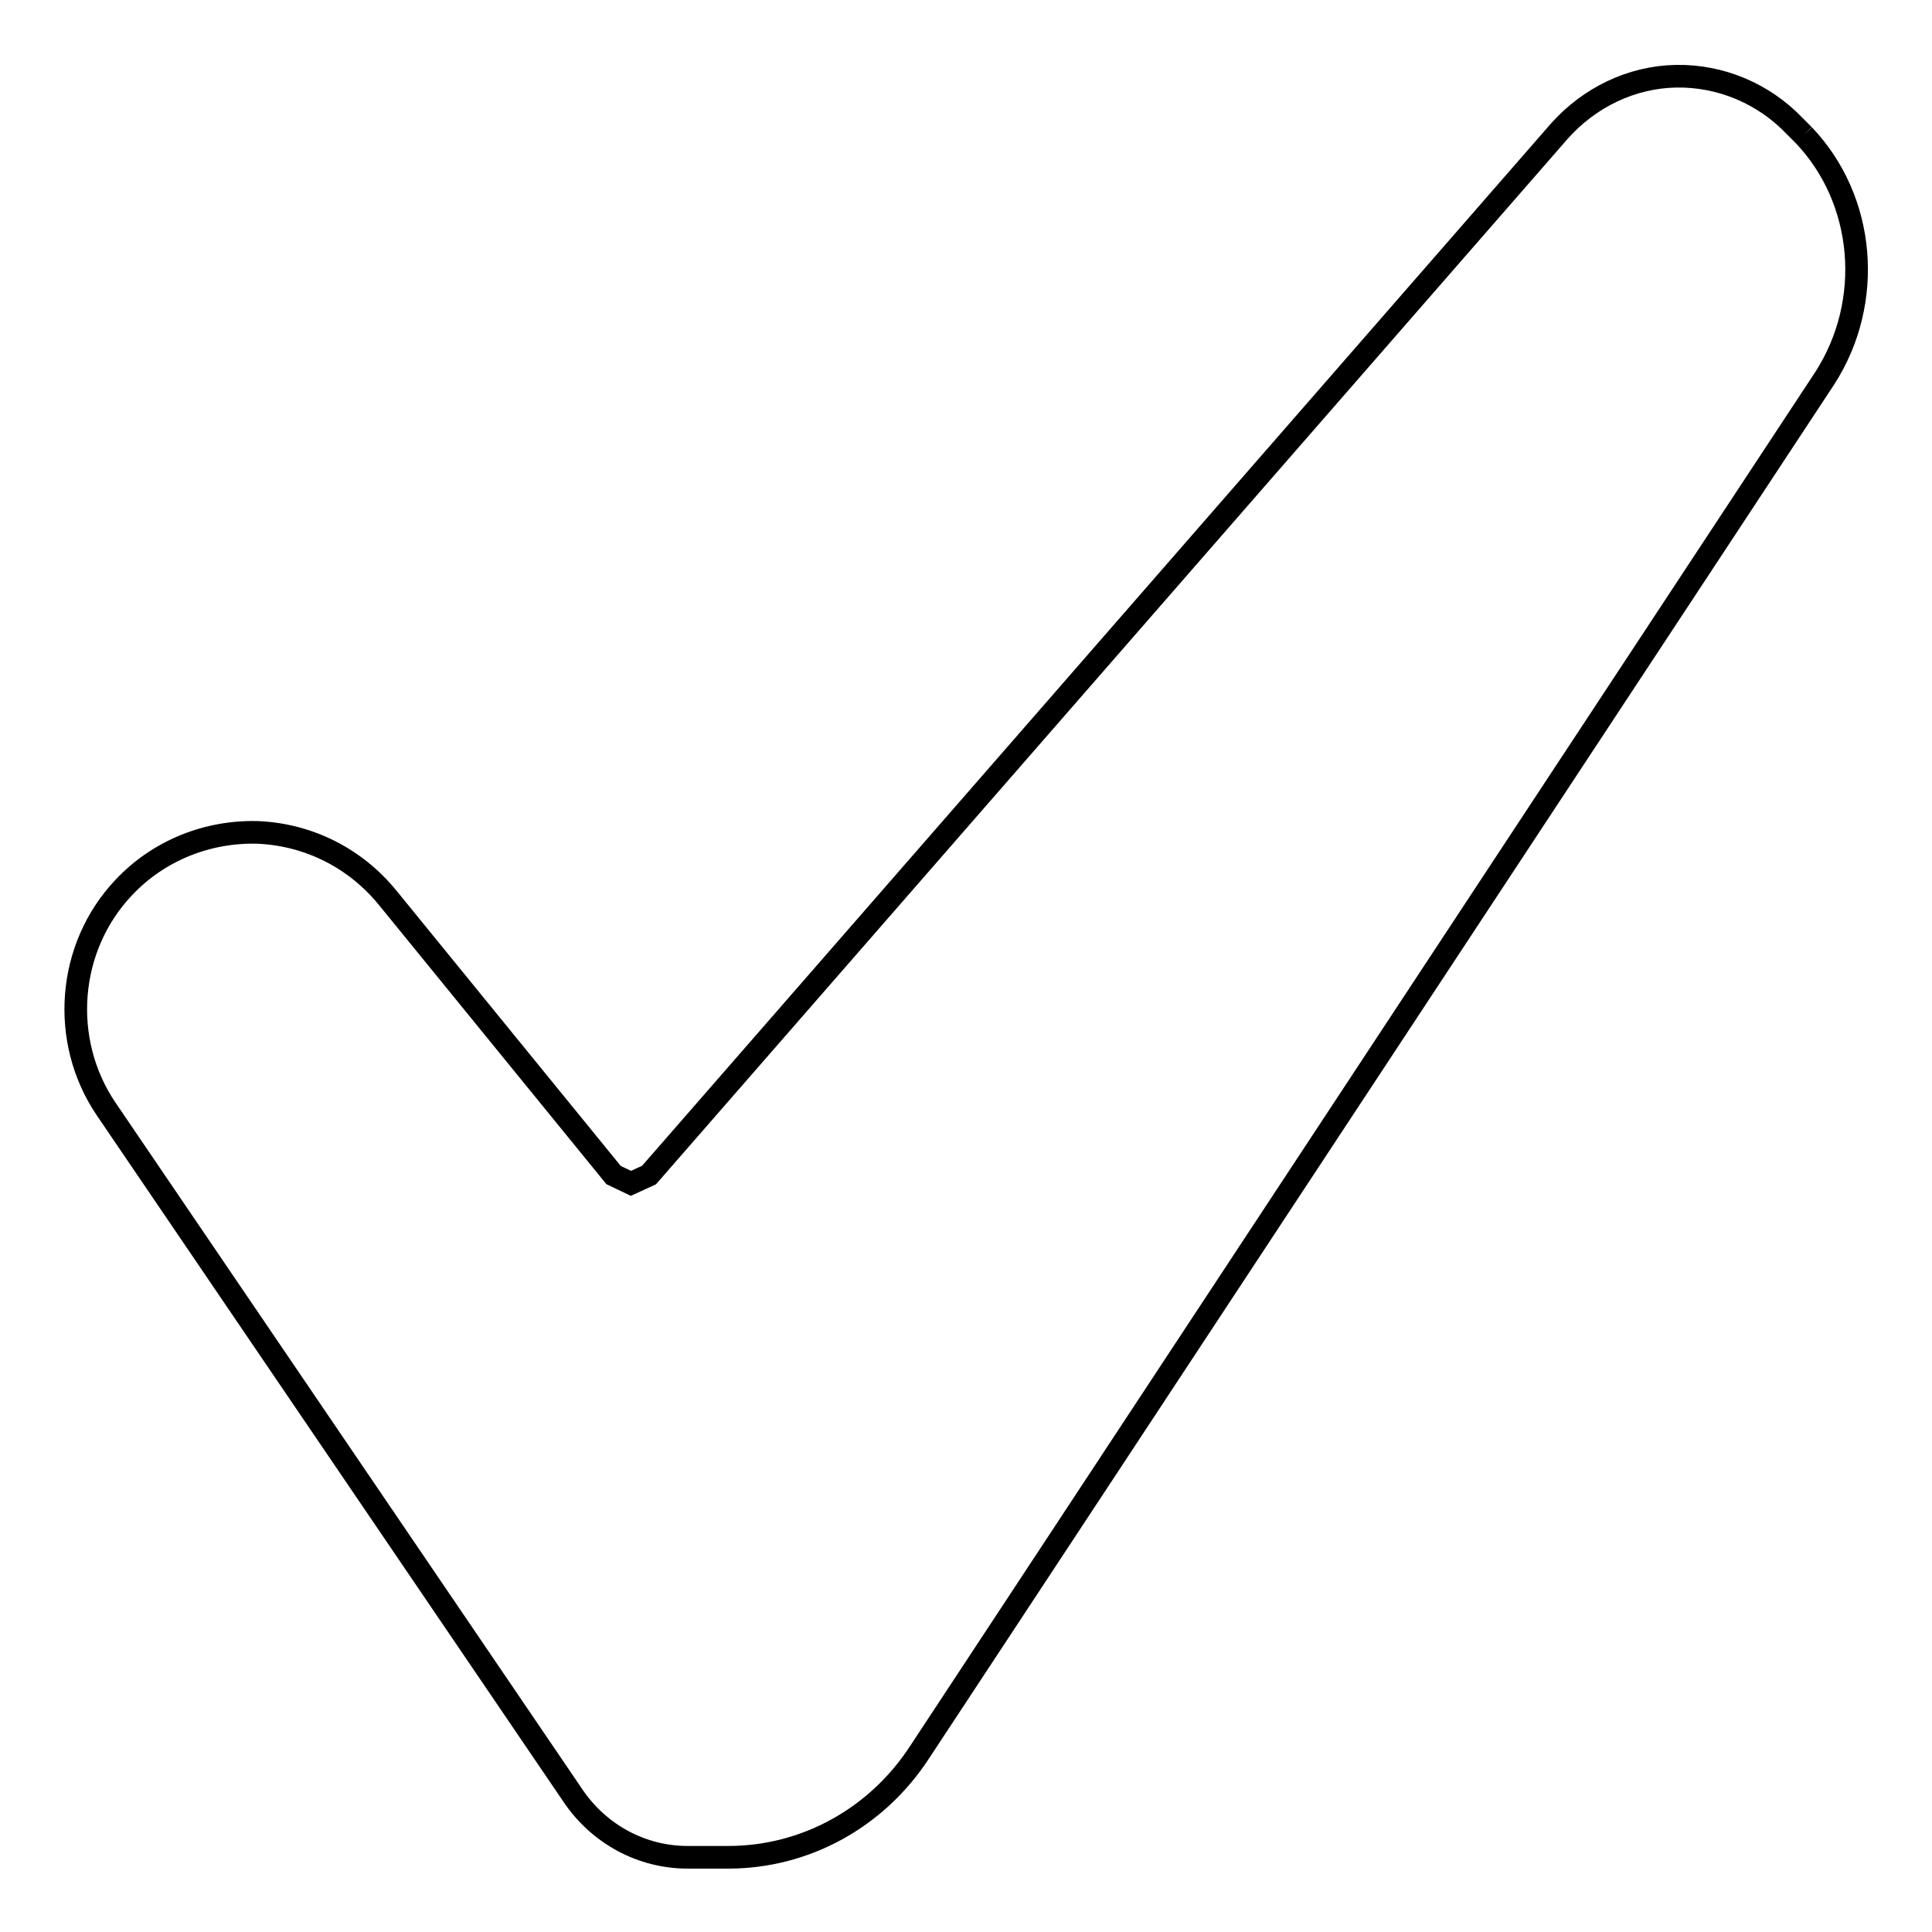
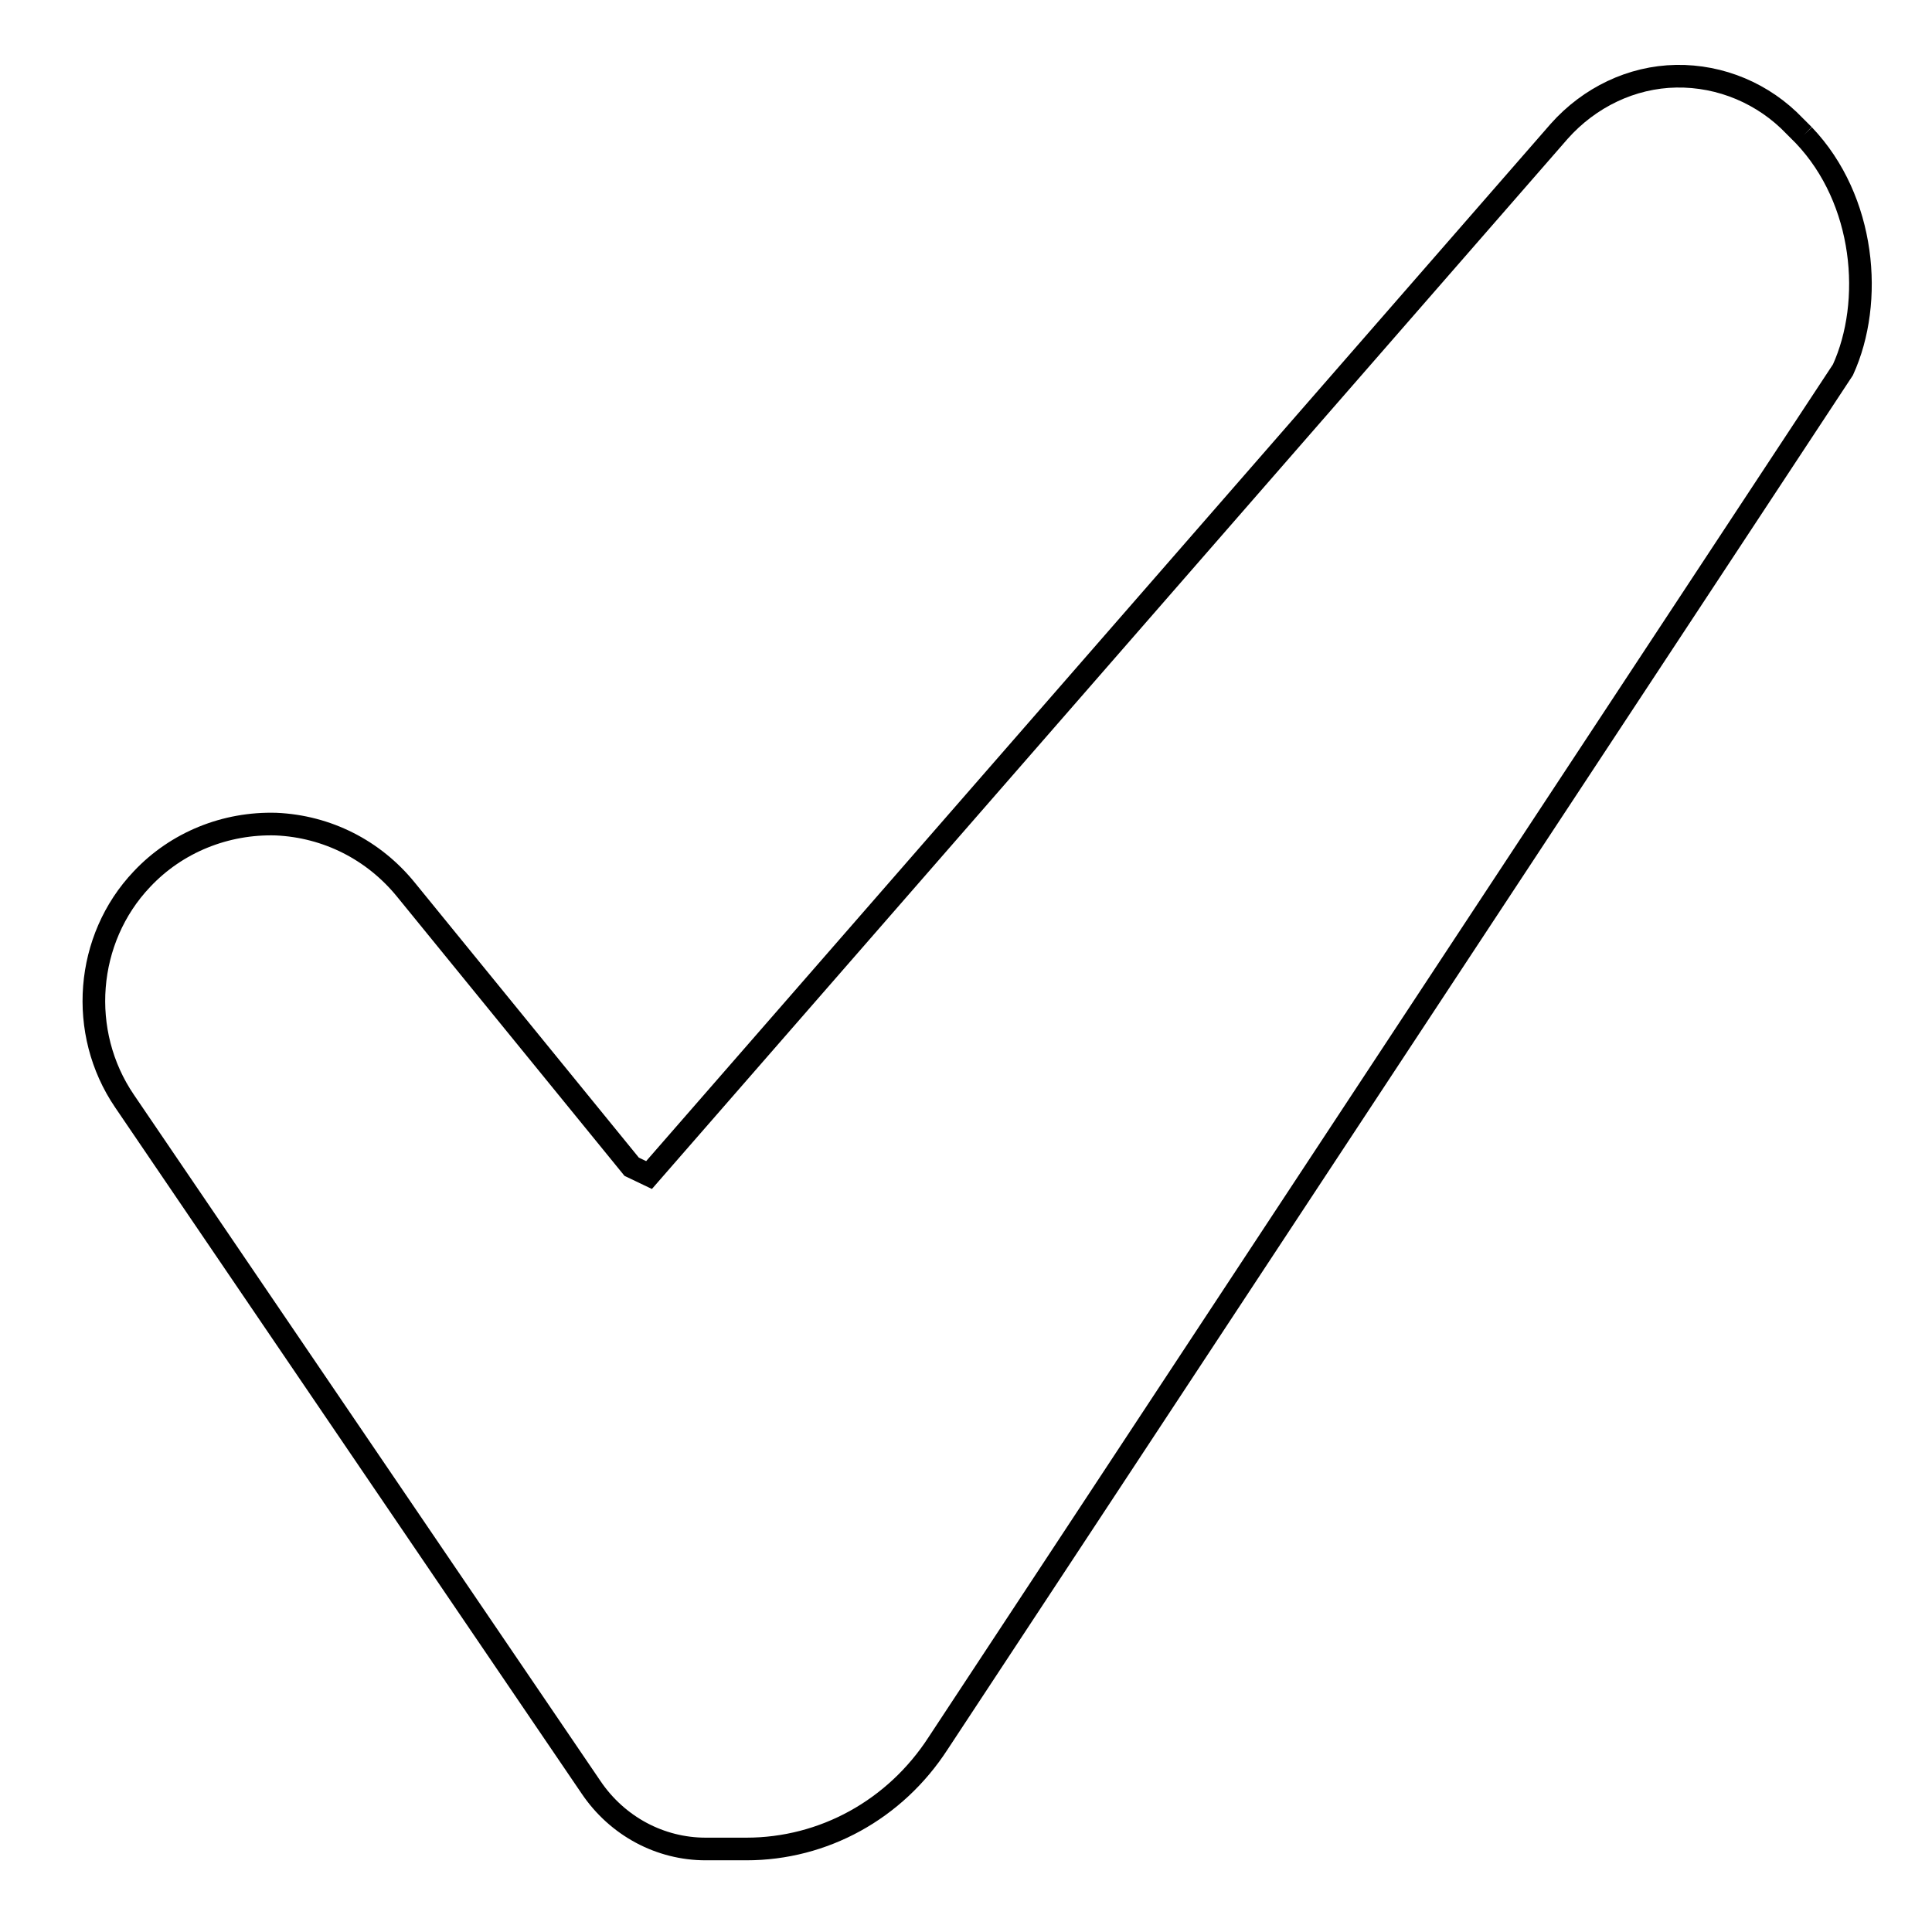
<svg xmlns="http://www.w3.org/2000/svg" version="1.1" x="0px" y="0px" viewBox="0 0 256 256" enable-background="new 0 0 256 256" xml:space="preserve">
  <g>
-     <path stroke-width="3" fill-opacity="0" stroke="#000000" d="M239,17.9l-1.2-1.2c-4.1-4.3-9.8-6.7-15.7-6.6c-5.9,0.1-11.5,2.8-15.5,7.3L86,155.7l-2.4,1.1l-2.3-1.1 l-29.9-36.7c-4.3-5.3-10.5-8.4-17.2-8.7c-6.7-0.2-13.2,2.4-17.8,7.3c-7.5,7.9-8.5,20.3-2.3,29.4l61.8,90.9 c3.5,5.2,9.2,8.2,15.2,8.2h5.4c10.2,0,19.7-5.2,25.4-14l119.9-182C248.3,40,247.2,26.5,239,17.9" />
+     <path stroke-width="3" fill-opacity="0" stroke="#000000" d="M239,17.9l-1.2-1.2c-4.1-4.3-9.8-6.7-15.7-6.6c-5.9,0.1-11.5,2.8-15.5,7.3L86,155.7l-2.3-1.1 l-29.9-36.7c-4.3-5.3-10.5-8.4-17.2-8.7c-6.7-0.2-13.2,2.4-17.8,7.3c-7.5,7.9-8.5,20.3-2.3,29.4l61.8,90.9 c3.5,5.2,9.2,8.2,15.2,8.2h5.4c10.2,0,19.7-5.2,25.4-14l119.9-182C248.3,40,247.2,26.5,239,17.9" />
  </g>
</svg>